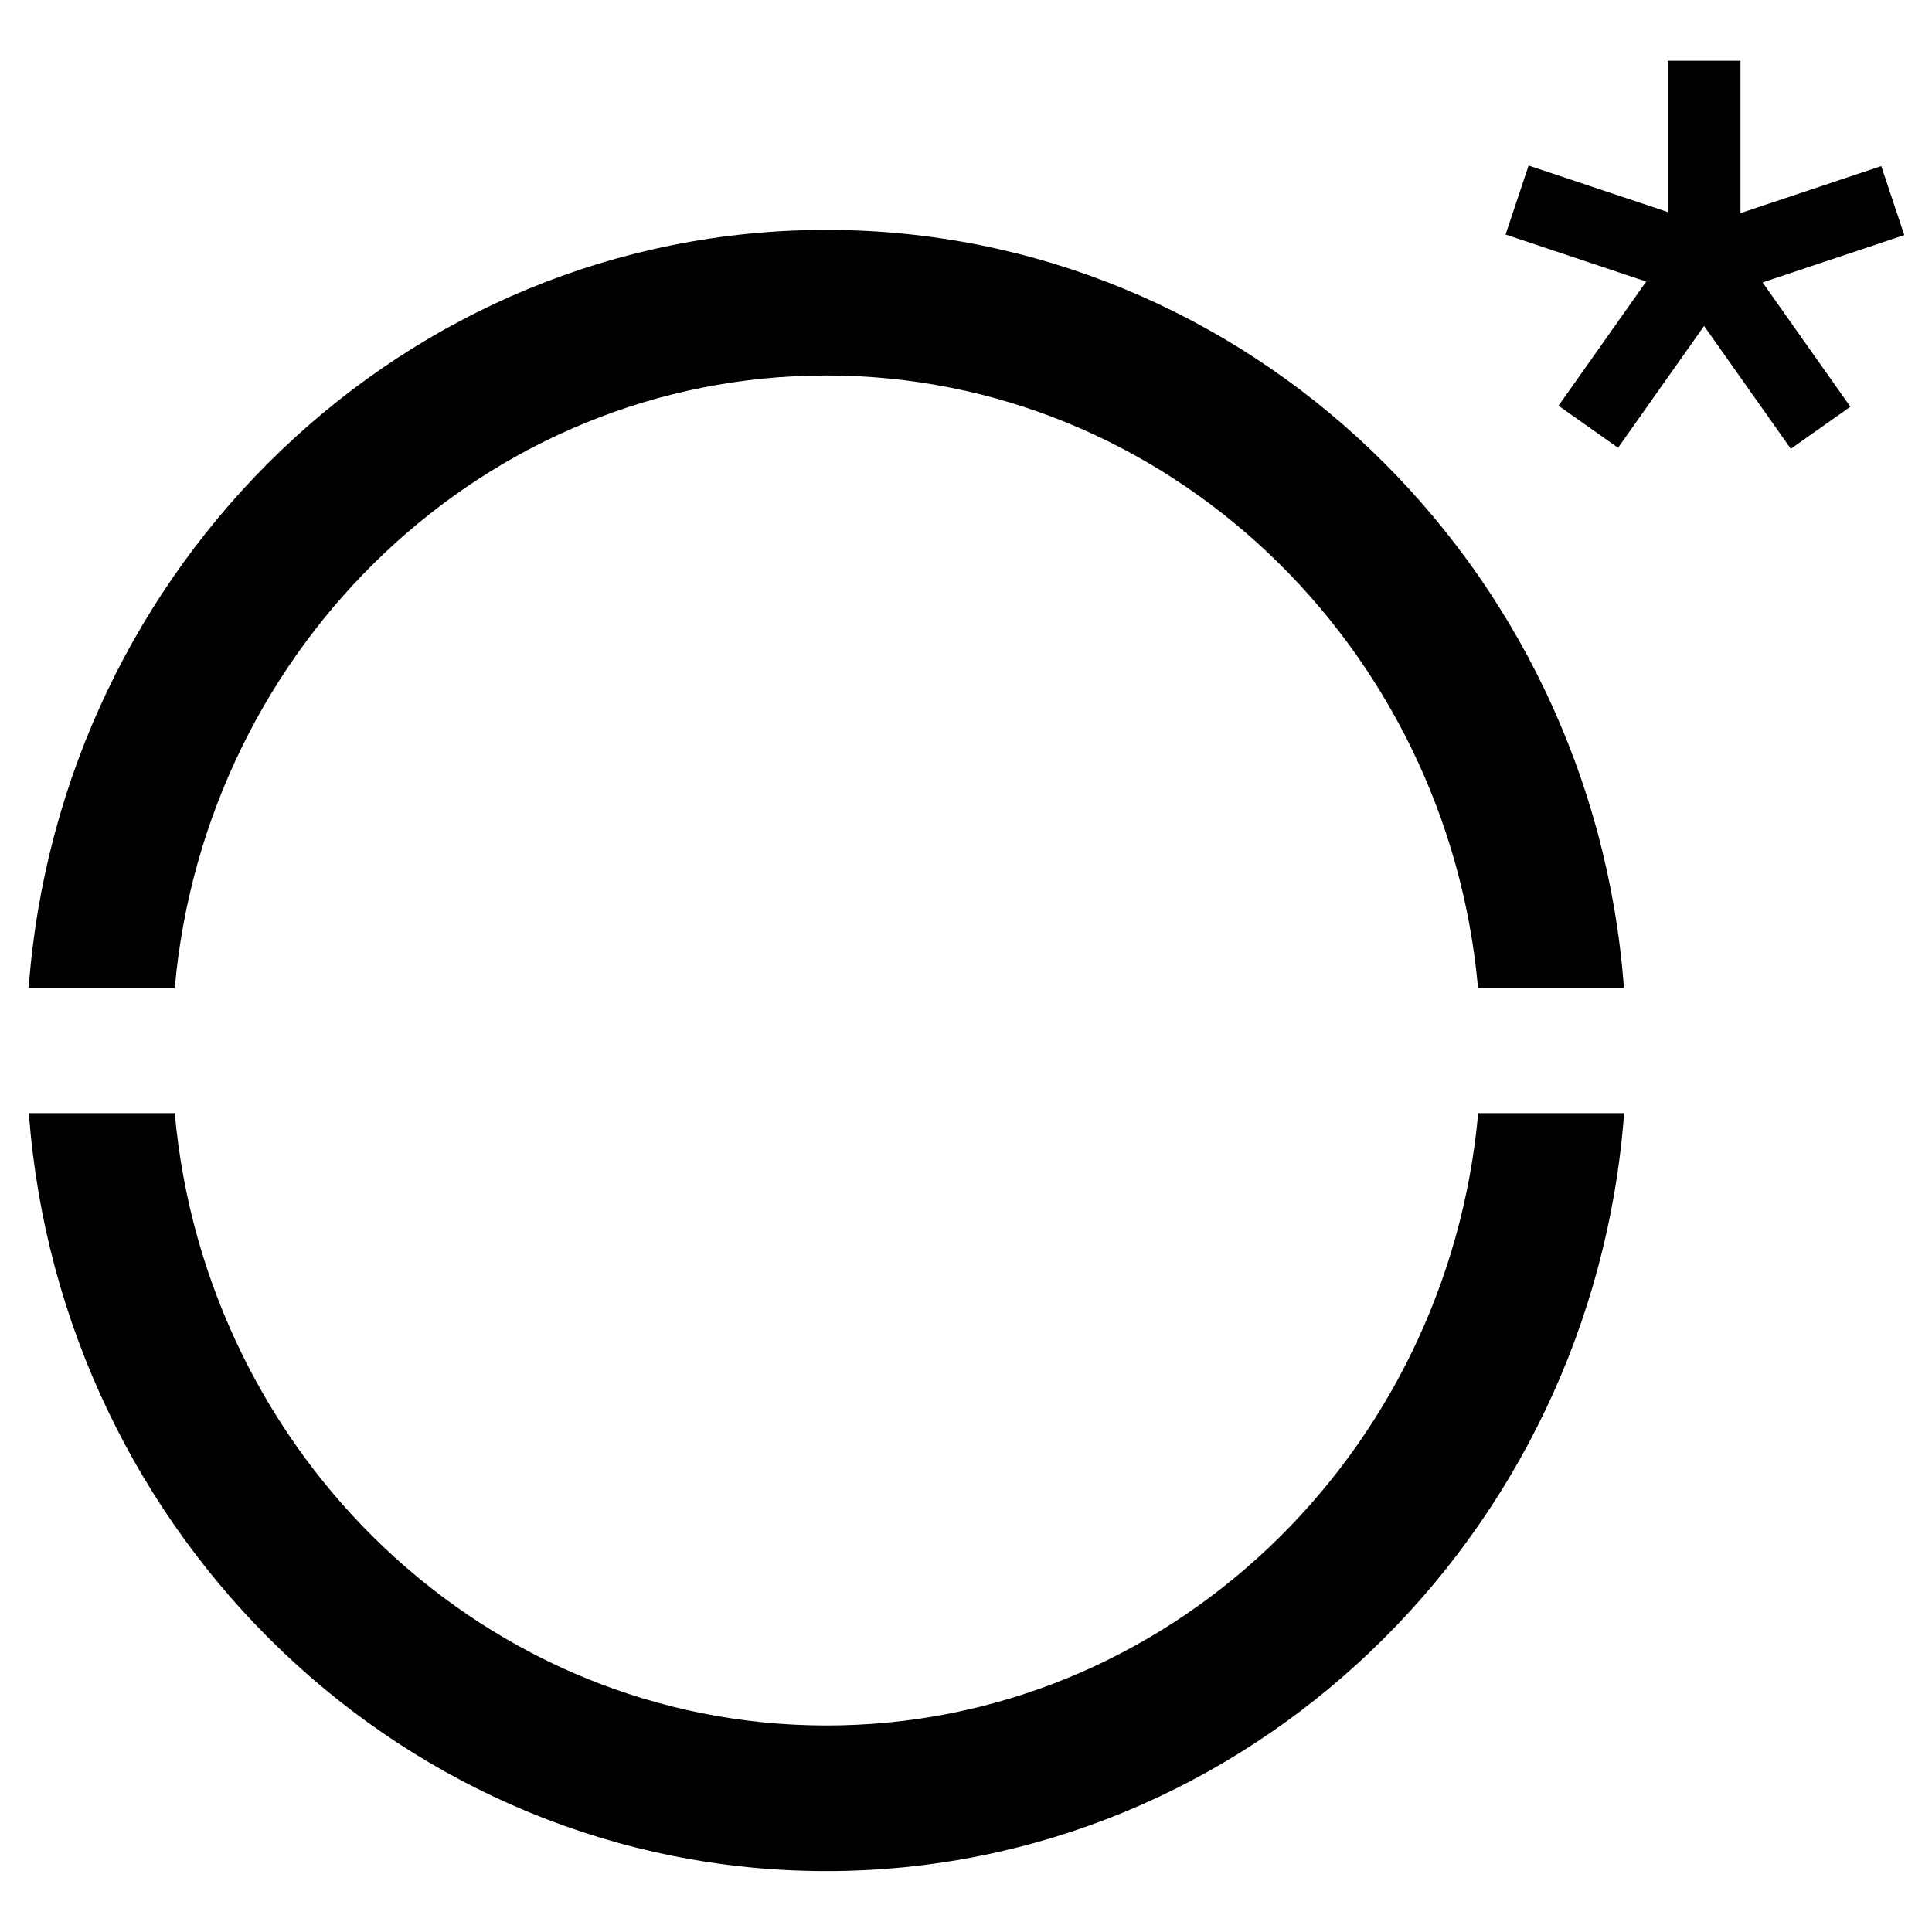
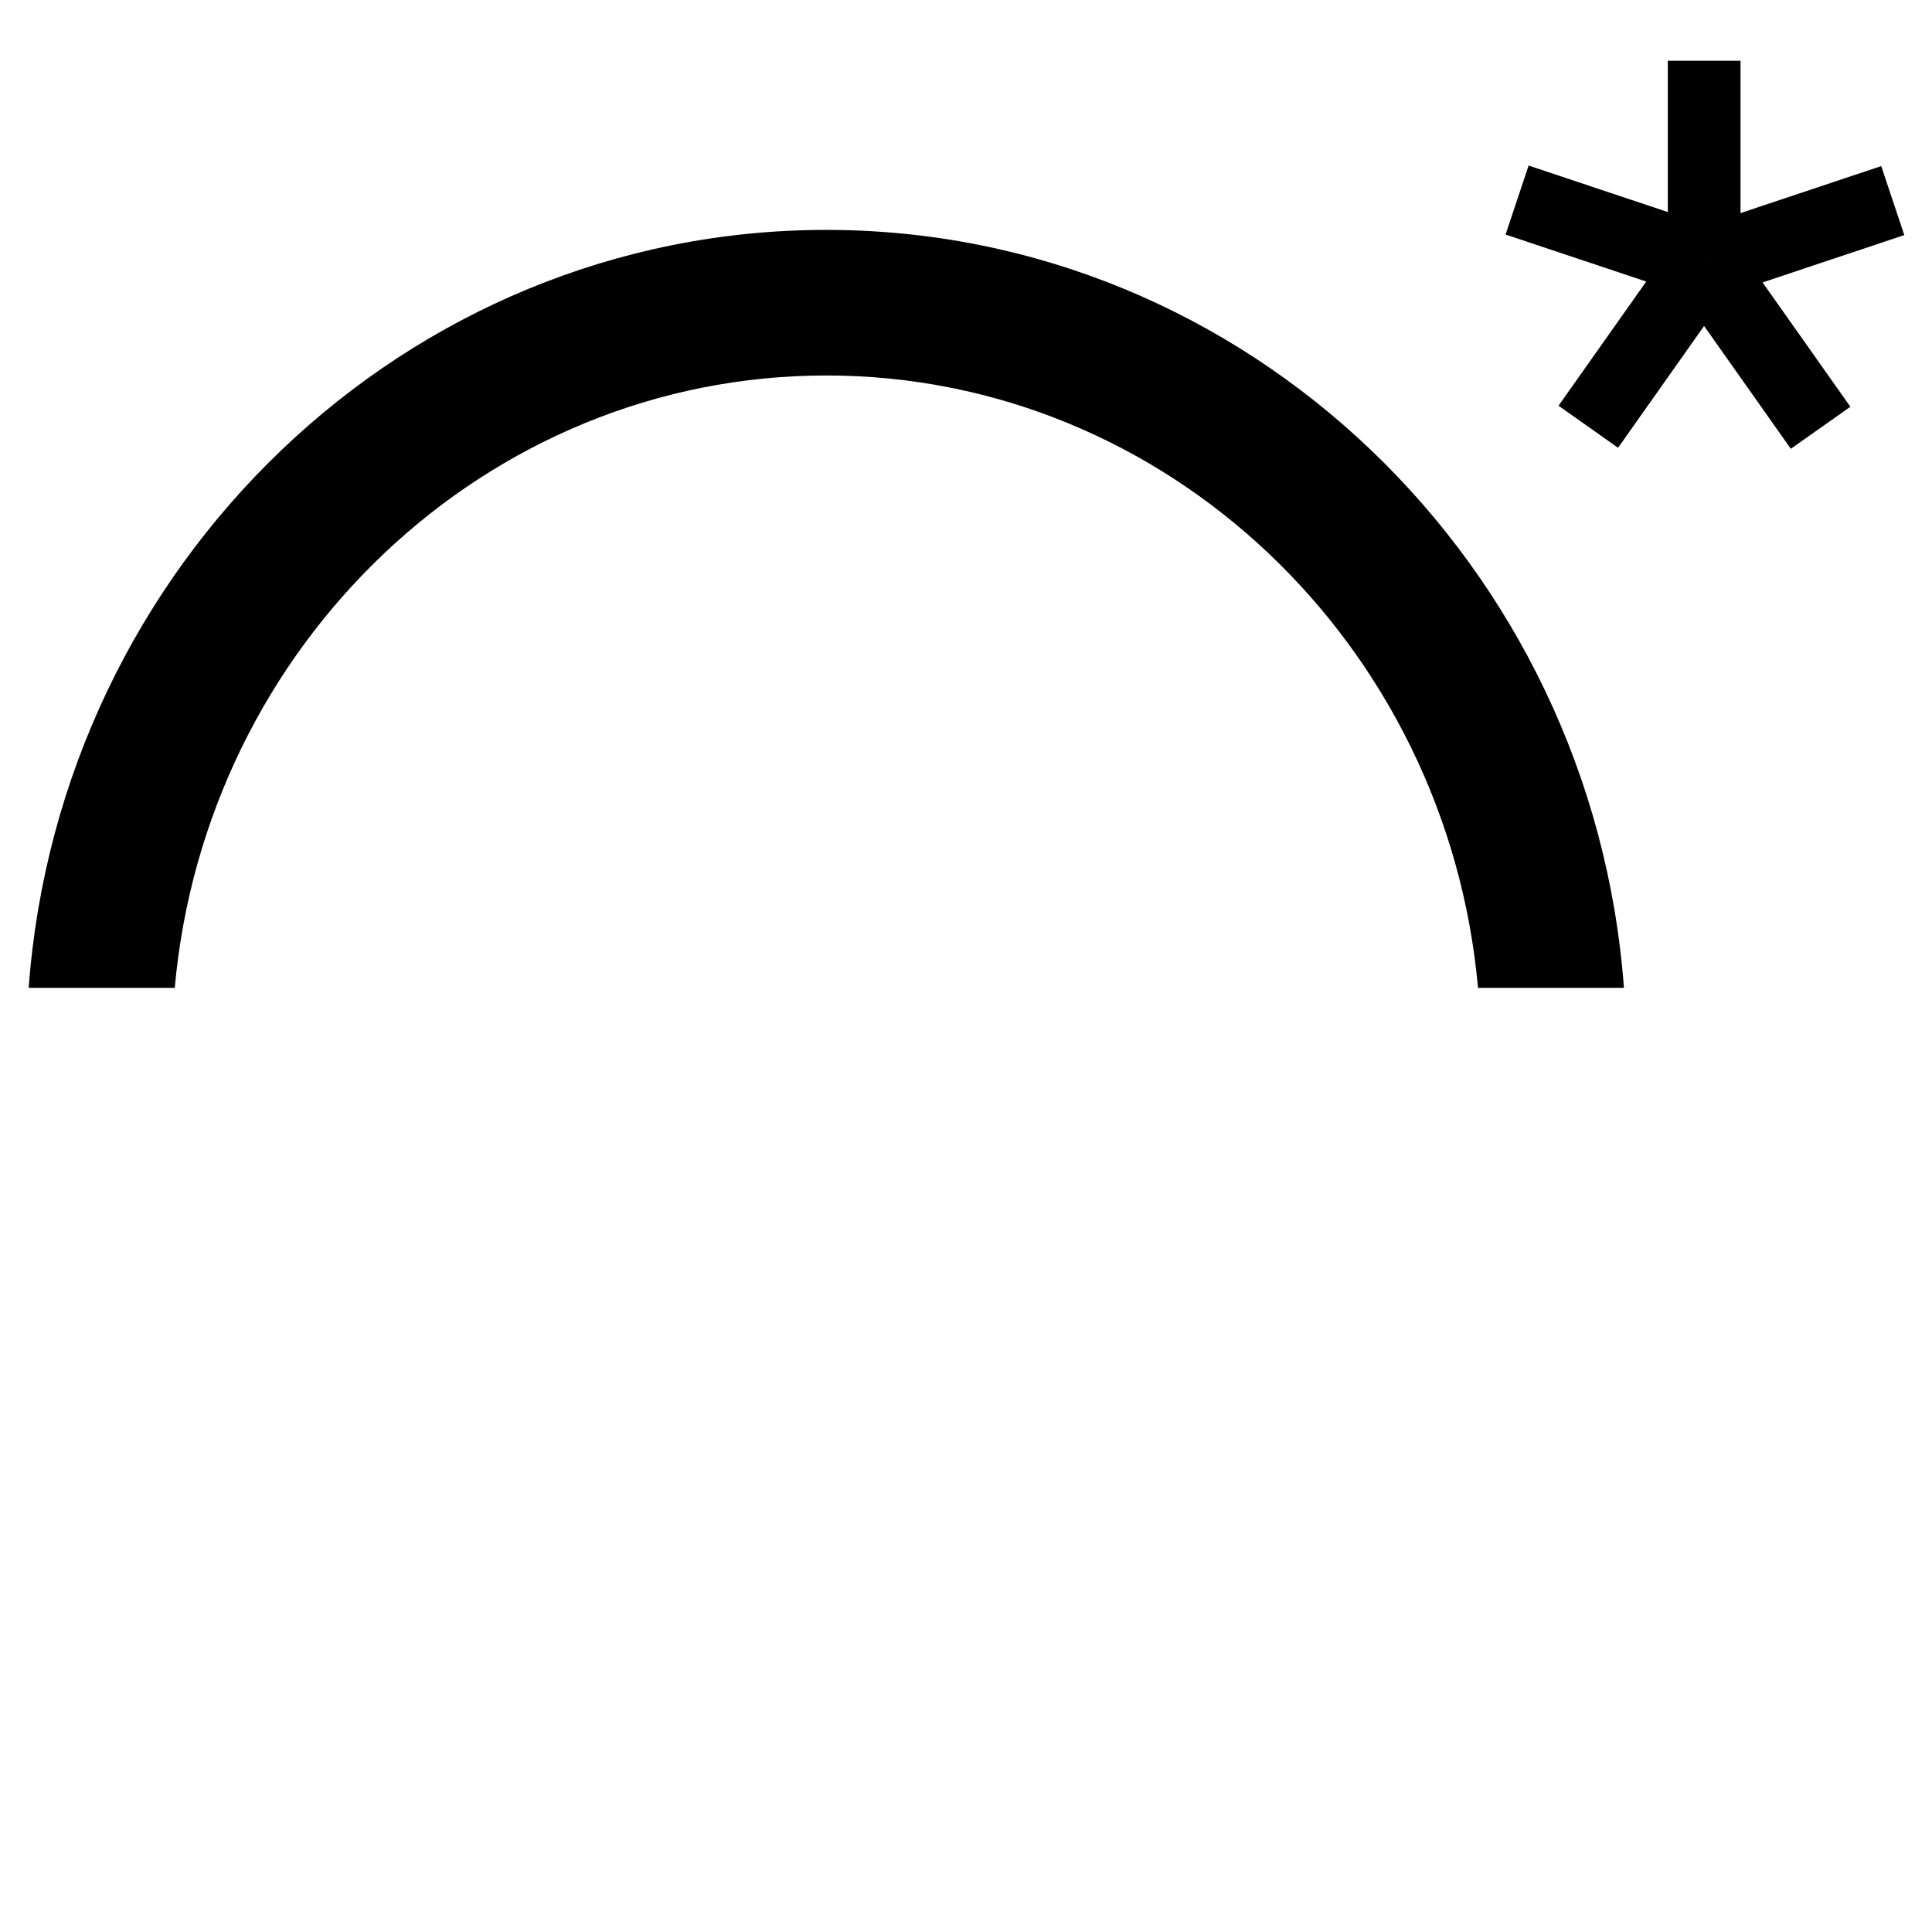
<svg xmlns="http://www.w3.org/2000/svg" version="1.0" x="0px" y="0px" viewBox="0 0 1132 1132" style="enable-background:new 0 0 1132 1132;" xml:space="preserve">
  <style type="text/css">
	.st0{display:none;}
	.st1{display:inline;}
</style>
  <g id="レイヤー_1" class="st0">
    <g transform="translate(0,1132) scale(0.1,-0.1)" class="st1">
      <path d="M4895,10465c-16-13-33-24-37-25c-17,0-163-150-222-225c-63-81-116-159-116-171c0-3-9-18-19-32c-10-15-19-30-20-34    s-11-29-22-55c-48-110-89-261-106-386c-14-107-6-418,12-470c3-7,7-25,9-42c12-69,63-217,107-305c70-144,165-276,269-375    c82-79,93-87,101-73c4,7,4,15-1,18c-4,3-11,19-14,35c-3,17-12,61-21,98c-16,74-21,102-30,162c-3,22-8,51-10,65    c-26,142-23,436,5,585c5,28,12,65,15,83c7,41,72,237,91,274c21,40,25,34,10-10c-60-171-77-571-35-837c16-100,64-298,92-380l25-70    l97,98c54,53,95,97,91,97c-3,0,2,9,12,19c40,45,97,133,137,211c53,104,116,281,120,335c1,6,4,19,8,30c28,85,29,494,1,587    c-3,10-7,29-10,43c-11,61-60,197-101,285c-39,80-112,202-132,220c-4,3-20,23-36,45c-36,48-171,185-183,185c-5,0-17,9-27,20    C4932,10495,4931,10495,4895,10465z" />
      <path d="M7216,9763c-1-1-24-5-51-8c-78-8-250-54-321-86c-36-16-72-29-80-29s-14-4-14-8s-15-15-32-23c-52-24-102-53-113-65    c-5-5-30-23-55-39c-65-42-267-250-320-329c-25-37-50-72-56-79c-28-32-152-305-160-352c-1-5-7-28-13-50c-5-22-13-58-17-80    c-8-48-12-70-14-70c-1,0-3-33-5-73c-2-41-6-84-9-97s-2-26,3-29c4-3,5-24,1-46s-4-40-1-40c4,0,7-8,7-17c2-81,35-239,54-256    c8-7,10-7,7-1s1,24,9,40c9,16,15,29,14,29c-2,0,20,58,30,80s27,65,29,77c3,19,167,316,181,328c3,3,18,25,35,50    c54,81,144,189,220,261c66,63,182,156,220,176c17,9,33,21,37,27s10,8,13,4c4-3-8-19-26-35c-63-54-162-158-221-233    c-33-41-65-82-71-90c-19-24-77-111-77-115c0-3-15-28-34-57c-37-58-152-293-160-328c-1-3-7-14-13-25s-11-22-11-25s-14-49-31-104    c-18-54-30-100-29-101c7-5,187,26,238,42c30,9,63,18,73,20s38,12,62,23s51,20,59,20s16,3,18,8c2,4,35,23,73,42c39,18,72,37,75,40    s26,19,52,35c27,17,48,33,48,38c0,4,4,7,10,7c5,0,19,8,31,18c47,38,187,179,215,217c16,21,36,47,44,56c25,29,34,42,65,94    c58,97,96,166,113,210c6,17,17,44,23,60c14,36,13,32,39,125c11,41,23,93,26,115s10,60,14,83c8,48,6,318-3,342c-3,8-9,33-12,55    c-9,62-37,159-49,167C7346,9768,7222,9769,7216,9763z" />
      <path d="M2610,9618c0-5-7-25-17-46c-9-20-17-39-18-42s-11-35-23-72c-11-36-24-86-27-109c-4-24-8-47-11-50c-8-13-17-136-17-229    c0-137,8-207,38-323c9-34,18-69,20-77c18-73,81-216,140-316c100-170,264-354,391-439c32-22,61-42,64-45c33-33,300-153,370-166    c14-3,34-8,45-11s29-8,40-9c11-2,37-6,58-10c20-3,37-4,37-2s-44,49-97,104c-54,55-111,117-128,139c-16,21-45,57-63,79    c-17,23-36,46-40,51c-27,35-124,190-139,221c-10,22-21,41-24,44s-14,23-24,45c-9,22-25,58-35,80c-42,91-122,396-108,410    c2,3,14-26,27-63c12-37,27-78,33-92s14-34,18-45c13-33,94-200,99-205c4-3,15-23,26-45s22-42,25-45c4-3,17-23,30-45s30-46,37-53    s13-16,13-20s12-20,26-37c14-16,38-46,53-65c63-83,269-296,328-338l31-22l7,32c4,18,10,38,13,43c7,11,8,14,17,60c3,17,8,37,10,45    c5,18,12,65,20,135c6,60,6,226,0,275c-12,90-29,178-41,213c-7,20-13,41-14,45c-2,40-123,313-142,320c-4,2-8,10-8,18s-5,14-12,14    c-6,0-9,3-5,6c3,3,1,11-4,18c-5,6-36,47-68,91c-65,88-138,166-220,235c-64,54-176,130-191,130c-5,0-10,3-10,8c0,4-19,16-42,26    c-131,58-202,86-218,86c-10,0-22,5-25,11c-4,5-12,8-18,6c-7-2-23,0-37,6c-14,5-34,11-45,13C2649,9622,2610,9625,2610,9618z" />
      <path d="M8291,8199c-12-22-21-44-21-50c0-5-14-40-31-77l-30-67l-27,47c-64,112-94,158-102,158c-12,0-90-120-117-180    c-59-128-77-219-77-380c0-155,16-243,66-365c16-38,32-78,35-87c3-10,9-18,13-18s13-13,20-30c7-16,16-30,21-30s9-6,9-14    c0-22,169-189,223-221l48-28l37,34c20,19,38,37,40,41c2,3,12,17,24,30c35,39,92,131,117,188c39,89,40,92,55,155    c36,149,37,307,1,460c-4,17-8,37-9,45c0,8-3,17-6,20c-5,5-29,68-33,85c-1,6-4,12-7,15s-16,28-30,55c-35,72-77,128-167,221l-32,33    L8291,8199z" />
      <path d="M9695,7969c-48-21-81-32-87-31c-5,1-8-2-8-8c0-5-5-10-11-10c-22,0-150-91-207-147c-70-69-127-144-176-233    c-35-65-81-178-90-222c-3-13-9-45-15-73c-12-64-12-224,0-295c12-69,55-199,74-224c11-15,21-17,52-11c65,12,196,58,235,82    c21,13,40,23,43,23s38,24,78,54c86,64,150,130,203,211c21,33,42,62,45,65c8,6,67,135,74,163c2,4,4,9,5,12s3,8,4,13c2,4,8,27,15,52    c8,25,16,61,20,80c7,42,7,253-1,295c-21,116-21,115-53,90c-52-41-171-125-177-125c-4,0-3,14,2,30c6,21,5,30-3,30c-7,0-6,4,3,10    s11,10,3,10c-7,0-10,7-7,15c8,19,11,146,4,150C9717,7976,9706,7974,9695,7969z" />
-       <path d="M1465,7829c-50-7-96-14-148-24c-15-3-62-16-103-29c-40-13-74-21-74-17c0,3-4,1-8-4c-4-6-37-23-74-39c-36-15-69-34-72-42    s-1-36,4-63c11-58,68-231,82-248c6-7,7-13,2-13s-4-4,1-8c6-4,25-37,44-74c90-183,264-372,456-499c75-50,125-79,125-73    c0,3,14-4,30-16c17-12,30-18,30-14s9-1,21-12c12-10,23-18,25-16c2,1,20-4,40-13c122-51,298-92,425-99c41-3,79-5,84-6    c6-2,12-2,15-1s43,4,90,7c152,8,202,18,375,76c64,22,139,57,133,63c-1,2-16,4-33,6c-16,2-36,7-42,12c-7,5-13,7-13,4    c0-5-93,14-200,43c-70,19-193,59-212,70c-10,6-23,10-29,10c-18,0-255,116-263,129c-4,6-16,11-27,11c-10,0-19,5-19,10    c0,6-5,10-11,10c-31,0-253,184-330,275l-34,39l30-21c17-12,43-33,59-47s32-26,36-26s20-11,36-25s34-25,41-25c6,0,13-4,15-8    c3-9,162-99,223-126c22-10,58-26,80-36c56-24,119-49,190-72c59-19,74-23,115-32c11-3,24-7,29-11c5-3,23-7,40-10s46-8,64-11    c17-3,38-6,45-7c6,0,12-3,12-6s10-6,23-7c48-2,92-8,101-12c5-3,28-6,51-7l42-1l-24,75c-44,138-133,305-227,425    c-33,41-157,168-196,200c-52,42-157,116-165,116c-5,0-16,6-24,14c-19,17-151,87-151,80c0-2-10,2-22,10c-32,19-213,80-278,92    c-57,11-89,17-115,21C1735,7835,1518,7836,1465,7829z" />
      <path d="M5065,7722c-2-2-23-5-47-7c-69-5-184-30-238-52c-8-3-20-7-25-8c-6-2-40-14-76-29c-36-14-71-26-77-26c-7,0-12-4-12-8    c0-5-18-15-40-22s-40-18-40-23c0-6-3-7-7-4c-3,4-15,0-25-10c-10-9-18-13-18-10s-35-16-77-42c-120-74-163-104-163-113c0-4-6-8-14-8    s-16-3-18-8c-1-4-23-23-48-41c-25-19-94-85-155-146c-111-112-117-119-170-190c-16-22-32-42-35-45c-34-31-250-416-250-444    c0-3-9-25-19-49c-11-23-27-64-37-92c-9-27-22-56-27-62c-5-7-7-13-4-13c4,0-1-19-9-42c-22-62-81-294-94-369c-16-92-18-104-20-104    c-1,0-3-13-5-30c-1-16-6-55-10-85c-21-163-26-252-29-470c-1-107,0-199,3-205c3-5,6-34,8-65c3-68,10-147,17-180c3-14,7-45,10-70    s10-72,16-105s13-76,16-95s9-39,14-44s6-14,4-21c-3-7,2-41,11-76c19-70,27-106,29-129c1-9,5-20,8-25c4-8,21-71,34-127    c1-5,3-11,4-15c2-5,4-12,5-18c1-5,7-23,13-38c7-16,12-34,12-41c0-6,5-17,12-24s9-12,5-12s3-26,14-57c48-132,81-220,95-250    c8-17,14-38,14-47s5-16,12-16c6,0,9-3,6-6c-10-9,146-341,167-356c6-4,6-8,1-8s-3-8,5-17c8-10,23-34,33-53c11-19,43-72,72-116    l52-82l-43-46c-24-25-50-46-56-46c-7,0-10-3-7-6c4-3-12-22-35-42s-58-54-79-74c-21-21-40-38-42-38c-3,0-22-16-43-36    c-48-46-173-140-207-155c-14-7-24-15-21-18c2-4-9-12-24-19s-37-21-49-32s-24-20-27-20s-36-23-75-50c-39-28-74-50-79-50s-11-3-13-7    c-4-11-176-123-187-123c-5,0-11-7-15-15c-3-8-10-15-15-15c-7,0-82-43-261-150c-36-21-330-168-375-187c-63-26-323-123-344-129    c-9-2-54-15-101-29s-94-27-105-29s-20-4-20-5c0-2-7-4-15-6s-53-12-100-23c-74-18-128-30-165-38c-5-1-46-9-90-18s-91-18-105-20    c-14-3-25-5-25-6c0-2-77-12-102-13c-13,0-23-3-23-6c0-4-10-7-22-7c-13-1-48-4-78-8c-67-8-161-16-400-31c-185-12-296-23-395-41    c-119-21-214-139-221-271c-5-102,32-168,121-216c37-20,54-22,215-21c163,0,257,6,355,20c22,4,51,8,65,9c77,10,127,18,210,35    c30,6,69,13,85,16c17,3,35,7,40,8c6,2,28,6,50,11c22,4,44,10,50,13c5,3,16,7,25,7c56,6,408,117,596,189c67,25,126,46,133,46    c6,0,11,5,11,10c0,6,3,9,8,8c4-2,27,6,52,16c25,11,47,20,50,21s18,7,33,13c16,7,33,12,38,12s9,5,9,10c0,6,7,10,15,10s23,4,33,10    c14,8,157,75,237,111c11,5,27,13,35,17c8,5,26,15,39,22c195,102,213,112,441,242c19,11,47,29,62,39c14,11,31,19,36,19    c6,0,12,4,14,8s25,21,52,37c104,63,270,176,379,257c43,32,82,58,86,58c5,0,11,3,13,8c2,4,37,34,79,67s92,72,110,87    c19,14,48,38,64,53c17,14,47,40,68,58c39,32,108,96,203,189l51,50l99-99c55-54,117-111,138-128c21-16,44-34,50-40    c62-54,231-165,351-229c128-69,380-168,487-192c40-9,53-12,53-14c0-1,11-3,25-5s36-6,50-9c14-4,41-8,60-11s46-7,60-10    c114-23,477-23,591,1c13,2,42,7,64,10s58,10,80,15s49,11,60,14c65,12,81,16,95,21c8,3,24,8,36,10c11,2,68,20,125,39    c57,20,111,38,119,40c63,16,441,191,448,207c8,19,29,4,62-45c39-58,35-53,120-159c34-43,65-78,70-78s12-9,15-21c4-11,9-19,11-17    s36-27,76-64s76-68,80-68c3,0,13-6,20-13c59-59,272-169,408-211c170-53,251-65,425-61c88,2,176,6,195,10c30,6,141,29,190,40    c49,10,144,37,168,47c15,6,34,12,42,14c63,13,346,145,482,225c53,31,99,55,102,51c3-3,6,0,6,6c0,7,16,20,35,29s35,20,35,25    c0,4,4,8,10,8c8,0,142,90,175,117c6,5,28,22,50,38c22,17,42,32,45,35s25,21,50,40c60,46,61,47,91,73c14,12,50,42,79,67    c252,210,444,437,471,558c15,62,5,113-28,152c-27,32-74,61-108,66c-11,2-29,5-40,7c-31,6-118-17-158-41c-31-20-82-68-148-143    c-211-236-545-569-571-569c-5,0-6-4-3-10c3-5,2-10-3-10s-20-10-34-23c-80-73-225-172-350-240c-97-53-229-119-242-121    c-6-1-20-7-31-13c-17-9-144-54-167-59c-5-1-9-2-10-4c-10-7-175-39-238-46c-127-12-285-4-395,21c-69,16-105,26-138,40    c-20,8-39,15-42,15c-13,0-126,59-177,93c-74,49-184,159-234,234c-21,32-41,60-44,63c-8,8-61,113-58,115c2,1,21,12,43,25    s42,26,45,30c3,3,25,18,49,34c25,16,50,33,55,37c6,5,58,45,116,89s121,93,140,110c19,16,55,46,79,67c61,52,203,187,265,251    c28,30,71,75,96,101s65,71,90,101c25,29,61,72,80,94c19,23,46,57,60,75s37,47,52,64c15,18,30,40,34,50c3,9,10,17,15,17s9,7,9,15    s4,15,9,15c4,0,42,51,82,113c41,61,77,114,82,115c4,2,7,8,7,13c0,6,8,22,18,37c70,102,282,515,282,549c0,4,7,21,15,37    c8,15,17,38,19,50c2,11,13,42,25,69c11,26,20,48,19,50c0,1,11,40,25,88c23,74,62,225,73,284c2,11,6,31,9,45c34,171,49,449,30,575    c-3,22-7,55-10,72c-3,29-26,121-41,163c-3,8-5,16-5,18c3,9-85,168-115,208c-52,68-139,150-185,174c-13,7-26,16-29,20    c-13,18-150,77-225,96c-16,4-37,9-45,11c-8,3-76,6-150,8c-108,3-152,0-220-16c-47-11-91-20-97-21c-7-1-13-5-13-10s-3-7-7-5    c-23,14-311-136-353-183c-3-3-30-24-60-47c-121-92-283-274-402-454c-71-107-174-303-233-444c-25-60-51-119-56-130    c-6-12-11-27-13-35c-3-16-12-42-26-75c-9-20-59-177-66-205c-2-8-13-49-24-90s-23-88-26-104s-7-32-9-36s-7-22-10-41s-8-41-10-49    c-9-32-37-198-41-240c-1-19-3-35-4-35c-3,0-9-39-14-98c-3-34-9-96-13-137c-10-95-9-533,0-625c20-184,26-227,53-360    c22-103,52-222,72-275c3-8,6-19,8-25c1-5,9-30,18-54s16-45,16-46s-15-8-32-16c-18-7-35-16-38-19c-5-7-76-41-190-93    c-64-28-163-67-235-92c-27-9-59-21-70-25c-69-29-291-82-405-98c-112-15-486-7-540,12c-8,3-31,7-50,10s-50,10-68,15s-33,10-35,9    c-1,0-22,6-47,13s-48,13-52,15c-5,1-9,2-10,4c-2,1-10,3-18,5c-68,16-320,129-328,148c-2,4-7,7-12,7c-10,0-118,65-140,85    c-9,8-21,15-27,15s-13,3-15,8c-1,4-23,23-48,42s-51,39-58,45c-38,30-222,216-222,225c0,6,17,29,38,53c21,23,75,87,121,142    c45,55,90,110,101,123c10,12,16,22,14,22c-3,0,1,6,8,14c29,30,54,63,77,99c12,20,27,37,32,37s9,7,9,15s5,15,10,15c6,0,10,7,10,15    s3,15,8,15c4,1,23,25,42,55s38,55,43,55c4,0,7,4,7,10c0,12,121,194,132,198c4,2,6,7,3,12c-2,4,5,18,16,31s37,52,57,87    c21,35,42,71,47,80c33,55,97,165,125,217c18,33,42,76,53,95c93,165,276,550,382,800c31,74,63,147,71,163c8,15,13,27,10,27    s5,21,16,48c39,87,138,391,154,472c3,14,10,45,15,70c6,25,13,54,15,65s6,31,9,45c7,28,9,42,20,115c4,28,8,61,10,74    c22,139,22,546,0,581c-3,6-6,20-5,33c1,12,1,24,0,27c-4,10-12,52-25,129c-3,19-10,42-15,51c-5,10-7,20-3,23c3,4,1,12-5,20    c-6,7-13,24-15,37c-2,14-9,39-16,55c-7,17-18,46-25,66c-11,32-87,175-119,223c-73,111-248,258-347,291c-3,1-18,8-35,15    c-16,7-32,14-35,15c-38,9-113,26-140,30C5229,7722,5071,7727,5065,7722z M5270,7387c15-4,24-7,65-23c11-4,23-6,28-6c4,1,7-3,7-9    c0-5,5-7,10-4c6,3,10,2,10-2c0-5,15-17,33-27c38-22,127-111,127-127c0-8-4-8-12-2c-11,8-203,11-203,4c0-2-11-4-25-7    c-107-19-444-177-458-215c-2-5-8-9-14-9c-8,0-72-44-88-60c-3-3-30-25-59-50c-92-75-179-170-281-305c-16-22-34-45-40-52    c-5-7-10-15-10-17c0-3-18-35-40-71c-66-107-110-201-185-390c-4-11-9-26-11-33c-1-8-6-21-10-30s-8-21-9-27c-2-5-12-41-23-80    c-22-72-68-278-77-340c-3-19-7-52-10-72c-14-97-24-207-29-340c-3-51-7-97-10-102c-4-5-3-12,1-14c7-4,9-67,3-74c-5-6-6-29-2-37    c3-5,6-65,8-135c2-69,6-144,9-166s8-67,10-100c7-71,12-112,18-141c3-12,8-45,12-75s10-72,15-94s12-56,15-75    c31-190,129-510,246-807c11-28,10-34-8-55c-12-12-36-40-54-61l-32-38l-31,53c-63,104-206,377-206,392c0,3-11,29-24,58    c-27,58-87,212-90,231c-1,7-4,17-7,22c-4,6-12,28-18,50c-7,22-16,49-21,60c-20,46-106,376-126,480c-2,11-6,31-9,45    c-2,14-7,39-10,55c-3,17-7,41-10,55s-8,43-11,65c-2,22-7,51-9,65c-5,30-16,150-21,235c-6,80-5,315,0,390c11,153,26,281,41,345    c3,14,7,39,9,56c2,16,6,39,9,50c4,10,8,30,11,44c27,136,96,354,156,491c129,292,280,495,535,717c28,24,208,141,220,143    c6,1,26,11,45,23c60,36,165,84,197,90c12,3,31,10,42,16c12,6,21,8,21,4c0-3,6-1,13,5c8,6,29,13,48,15c19,3,34,5,34,6s16,4,35,7    c19,2,36,6,38,8C5062,7399,5252,7392,5270,7387z M8702,6034c29-10,55-18,58-19c17-1,104-61,143-98c48-45,63-76,30-61    c-23,10-245,15-258,5c-5-4-28-13-50-20c-95-31-284-134-341-186c-7-5-26-21-44-35c-63-49-220-213-220-229c0-3-9-13-20-21    s-20-20-20-27s-3-13-7-13c-5,0-21-21-38-48c-16-26-33-51-38-57c-78-98-272-539-312-711c-2-10-15-60-29-111c-13-50-27-104-30-120    c-3-15-7-40-10-55c-14-66-17-85-21-113c-3-16-7-41-10-55s-7-45-10-70s-8-61-11-80c-12-74-27-340-27-460c0-87,19-425,23-425    c2,0,9-42,26-170c5-39,4-42-30-60c-20-11-36-23-36-27c0-5-7-8-15-8s-15-3-15-7c0-5-13-15-28-24c-35-20-42-13-65,71    c-10,36-20,72-22,80c-6,19-32,138-39,176c-36,190-49,353-48,564c2,206,16,400,38,525c3,17,7,41,9,55c6,43,45,232,62,295    c8,33,17,69,20,80c8,38,11,50,13,53c2,1,3,5,4,10c2,4,8,27,16,52c7,25,14,50,16,55c3,15,34,108,43,130c5,11,27,70,51,130    c53,137,172,378,207,420c4,6,14,22,22,37s22,37,33,47c10,11,18,23,18,26c0,7,47,70,80,109c149,173,328,303,515,375    C8441,6059,8607,6066,8702,6034z" />
      <path d="M6819,7683c-2-13-1-17,26-146c9-43,15-81,12-83c-2-2-22,4-43,15c-68,35-167,81-175,81s-4-212,5-255c29-129,94-279,156-357    c17-20,30-40,30-44c0-14,158-162,215-201c93-63,218-115,330-138c62-13,205-17,206-6c1,6,2,14,3,19c24,96,26,111,26,207    c0,204-56,375-177,543c-48,66-153,173-207,209c-22,15-43,30-46,33c-21,21-171,90-195,90c-8,0-15,5-15,12c0,6-3,9-6,6    c-3-4-19-2-36,3C6877,7685,6820,7692,6819,7683z" />
      <path d="M10568,6885c-2-2-19-7-38-10c-19-4-39-8-45-9c-46-12-72-20-80-25c-5-3-16-6-24-8c-27-4-147-67-216-114    c-130-88-238-211-300-344c-34-71-64-154-70-190c-17-94-17-94,14-109c34-18,161-54,217-62c22-3,77-6,124-6c78,1,112,4,180,17    c14,3,34,7,45,9c88,17,302,126,365,186c9,8,34,31,55,51c83,74,173,204,211,306c33,87,32,92-13,87c-85-10-203-11-203-3c0,5,4,9,9,9    s13,10,17,23c4,12,10,24,13,27c4,3,28,35,53,72l46,66l-26,7c-15,4-36,9-47,12C10831,6884,10574,6891,10568,6885z" />
-       <path d="M1649,6006c-2-2-38-7-79-10s-84-8-95-10s-40-7-65-11c-61-10-173-40-240-66c-30-11-68-25-85-31c-16-6-32-14-35-17    s-35-22-73-41c-173-90-367-272-479-451c-16-24-16-28,0-50c27-39,182-184,182-171c0,4,4,2,8-4c6-9,62-47,147-102c11-6,49-26,85-42    c36-17,73-35,82-40c10-6,26-10,36-10s22-4,28-9c18-16,159-49,289-68c56-8,267-7,348,2c72,7,272,54,322,76c17,7,33,12,37,11    c17-4,260,126,278,149c3,3,12,10,21,15c73,41,309,277,309,308c0,4,9,16,20,28c33,35,24,38-47,11c-108-39-211-71-308-94    c-110-26-147-33-237-44c-29-4-70-8-91-9c-20-2-40-6-43-9c-4-3-15-2-25,3c-10,6-20,6-23,2c-6-10-42-9-52,1c-4,3-14,3-23-1    c-14-7-75-8-91-2c-3,1-30,3-61,5s-69,7-85,10c-16,4-40,8-54,10c-50,6-160,38-160,46c0,4,12,6,26,3c74-13,382-21,415-10    c8,3,43,7,79,11c100,9,314,52,395,79c6,2,13,4,18,5c4,0,23,7,42,15c20,9,36,15,38,15c1,0,15,4,30,10s39,14,52,17c14,3,25,9,25,13    s6,8,13,8c22,1,127,52,127,62c0,6-3,11-7,11c-5,0-27,18-50,39c-23,22-64,54-90,72s-50,35-53,38c-31,35-304,157-394,176    c-6,1-22,5-36,9s-38,9-55,11c-16,2-30,4-30,5c0,4-46,10-110,15c-38,3-82,7-97,9c-16,2-28,0-28-4c0-10-33-7-41,3    C1656,6007,1652,6008,1649,6006z M1375,5392c-3-3-11,0-18,7c-9,10-8,11,6,5C1373,5401,1378,5395,1375,5392z" />
+       <path d="M1649,6006c-2-2-38-7-79-10s-84-8-95-10s-40-7-65-11c-61-10-173-40-240-66c-30-11-68-25-85-31c-16-6-32-14-35-17    s-35-22-73-41c-173-90-367-272-479-451c-16-24-16-28,0-50c27-39,182-184,182-171c0,4,4,2,8-4c6-9,62-47,147-102c11-6,49-26,85-42    c36-17,73-35,82-40c10-6,26-10,36-10s22-4,28-9c18-16,159-49,289-68c56-8,267-7,348,2c72,7,272,54,322,76c17,7,33,12,37,11    c17-4,260,126,278,149c3,3,12,10,21,15c73,41,309,277,309,308c0,4,9,16,20,28c33,35,24,38-47,11c-108-39-211-71-308-94    c-110-26-147-33-237-44c-29-4-70-8-91-9c-20-2-40-6-43-9c-10,6-20,6-23,2c-6-10-42-9-52,1c-4,3-14,3-23-1    c-14-7-75-8-91-2c-3,1-30,3-61,5s-69,7-85,10c-16,4-40,8-54,10c-50,6-160,38-160,46c0,4,12,6,26,3c74-13,382-21,415-10    c8,3,43,7,79,11c100,9,314,52,395,79c6,2,13,4,18,5c4,0,23,7,42,15c20,9,36,15,38,15c1,0,15,4,30,10s39,14,52,17c14,3,25,9,25,13    s6,8,13,8c22,1,127,52,127,62c0,6-3,11-7,11c-5,0-27,18-50,39c-23,22-64,54-90,72s-50,35-53,38c-31,35-304,157-394,176    c-6,1-22,5-36,9s-38,9-55,11c-16,2-30,4-30,5c0,4-46,10-110,15c-38,3-82,7-97,9c-16,2-28,0-28-4c0-10-33-7-41,3    C1656,6007,1652,6008,1649,6006z M1375,5392c-3-3-11,0-18,7c-9,10-8,11,6,5C1373,5401,1378,5395,1375,5392z" />
      <path d="M10588,5575c-2-1-34-5-73-9c-38-3-92-12-120-20c-67-18-189-67-193-78c-2-4-8-8-13-8c-20,0-136-85-192-142l-59-58l25-42    c42-70,205-228,236-228c6,0,11-4,11-10c0-5,6-10,14-10s16-3,18-8c9-21,211-98,283-108c123-17,216-20,310-10c68,7,285,73,285,87    c0,5,7,9,15,9c14,0,125,71,153,97c14,13,8,33-9,33c-6,0-29,12-52,28c-23,15-63,38-89,52c-26,13-45,26-43,28s53,25,114,51l111,48    l-45,46c-25,26-48,47-51,47s-24,16-47,35c-22,19-42,33-45,31c-2-3-13,4-25,15c-11,10-29,19-39,19s-18,4-18,9c0,8-157,64-215,76    C10775,5567,10596,5582,10588,5575z" />
    </g>
  </g>
  <g id="レイヤー_2">
    <g>
      <rect x="977.2" y="35.6" width="42.6" height="118.7" />
      <rect x="922.3" y="78.1" transform="matrix(0.317 -0.949 0.949 0.317 515.661 987.932)" width="42.6" height="115.8" />
      <rect x="905.8" y="181" transform="matrix(0.577 -0.817 0.817 0.577 242.647 873.325)" width="117.6" height="42.7" />
      <rect x="1011.1" y="143.6" transform="matrix(0.817 -0.577 0.577 0.817 72.508 632.965)" width="42.7" height="117.6" />
      <rect x="995.6" y="114.7" transform="matrix(0.949 -0.317 0.317 0.949 11.182 340.776)" width="115.8" height="42.6" />
      <g>
        <path d="M102.4,578.8C120.4,377.9,284.8,220,484.2,220s363.8,157.9,381.8,358.8h85.5c-18.4-248-220.9-444.1-467.4-444.1     c-246.5,0-449,196.1-467.3,444.1H102.4z" />
-         <path d="M866.1,652.2c-18,200.9-182.4,358.8-381.8,358.8S120.4,853.2,102.4,652.2H16.9c18.4,248,220.9,444.1,467.3,444.1     c246.5,0,449-196.1,467.4-444.1H866.1z" />
      </g>
    </g>
  </g>
</svg>